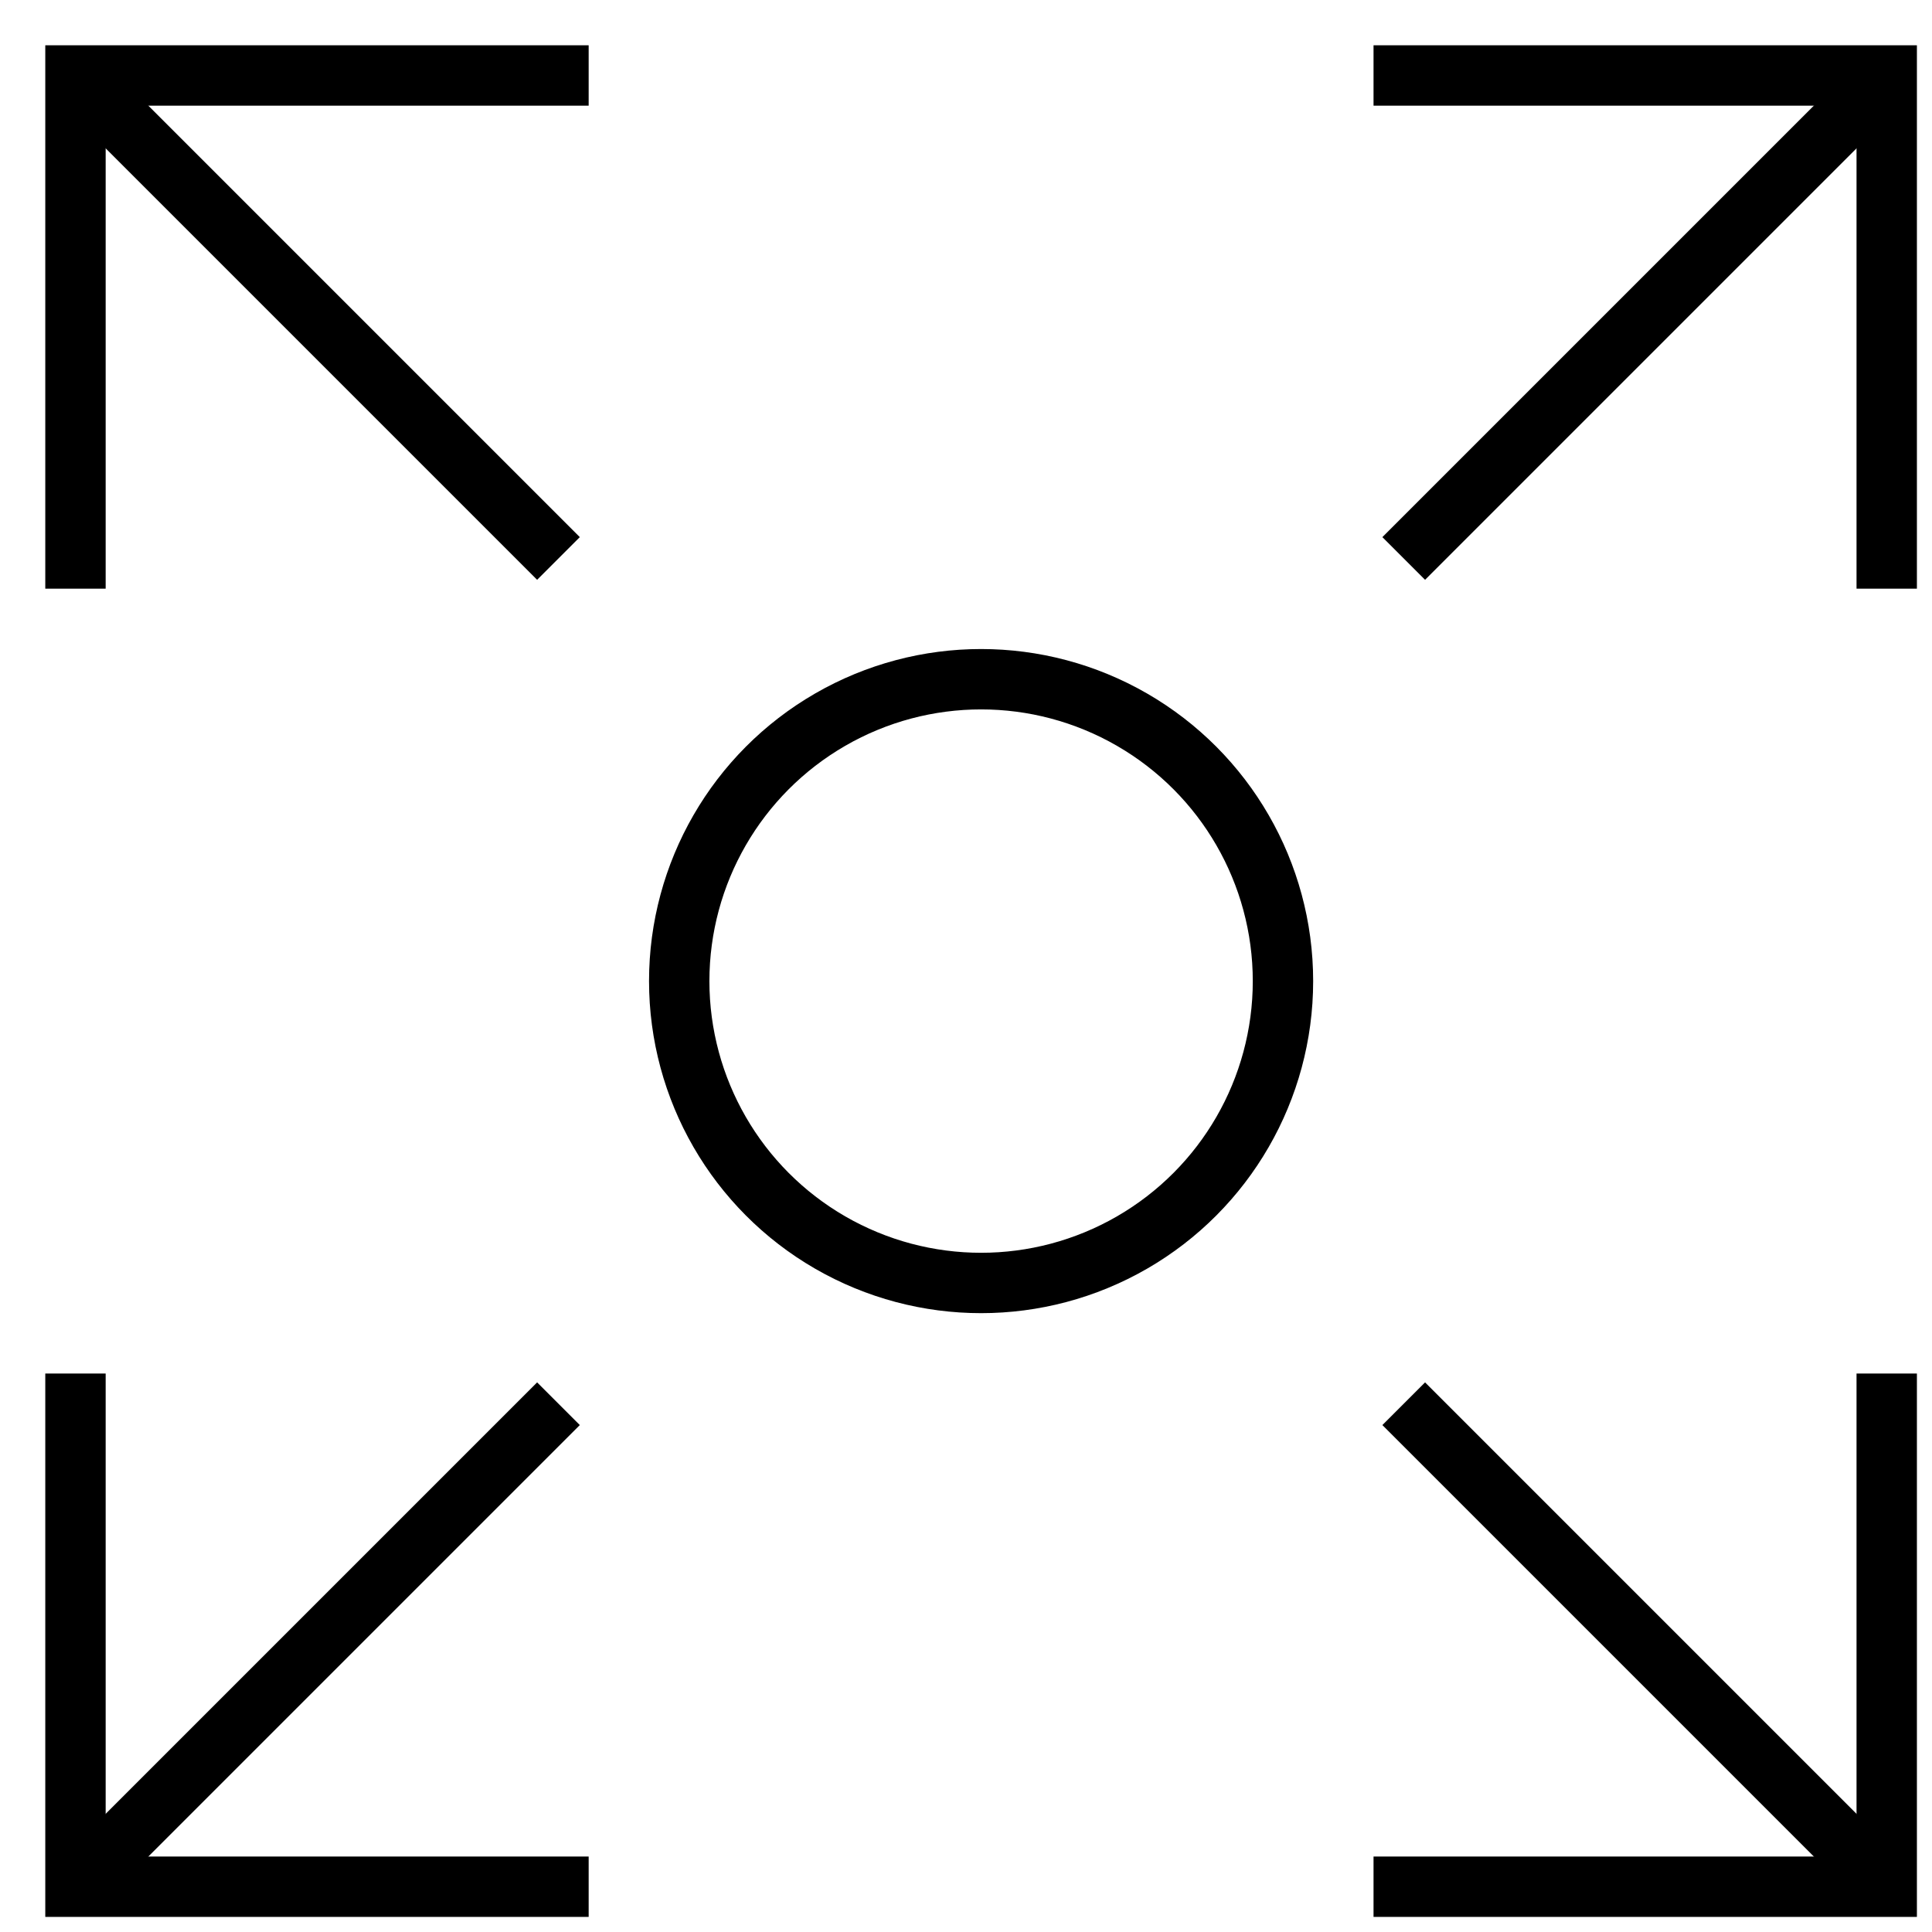
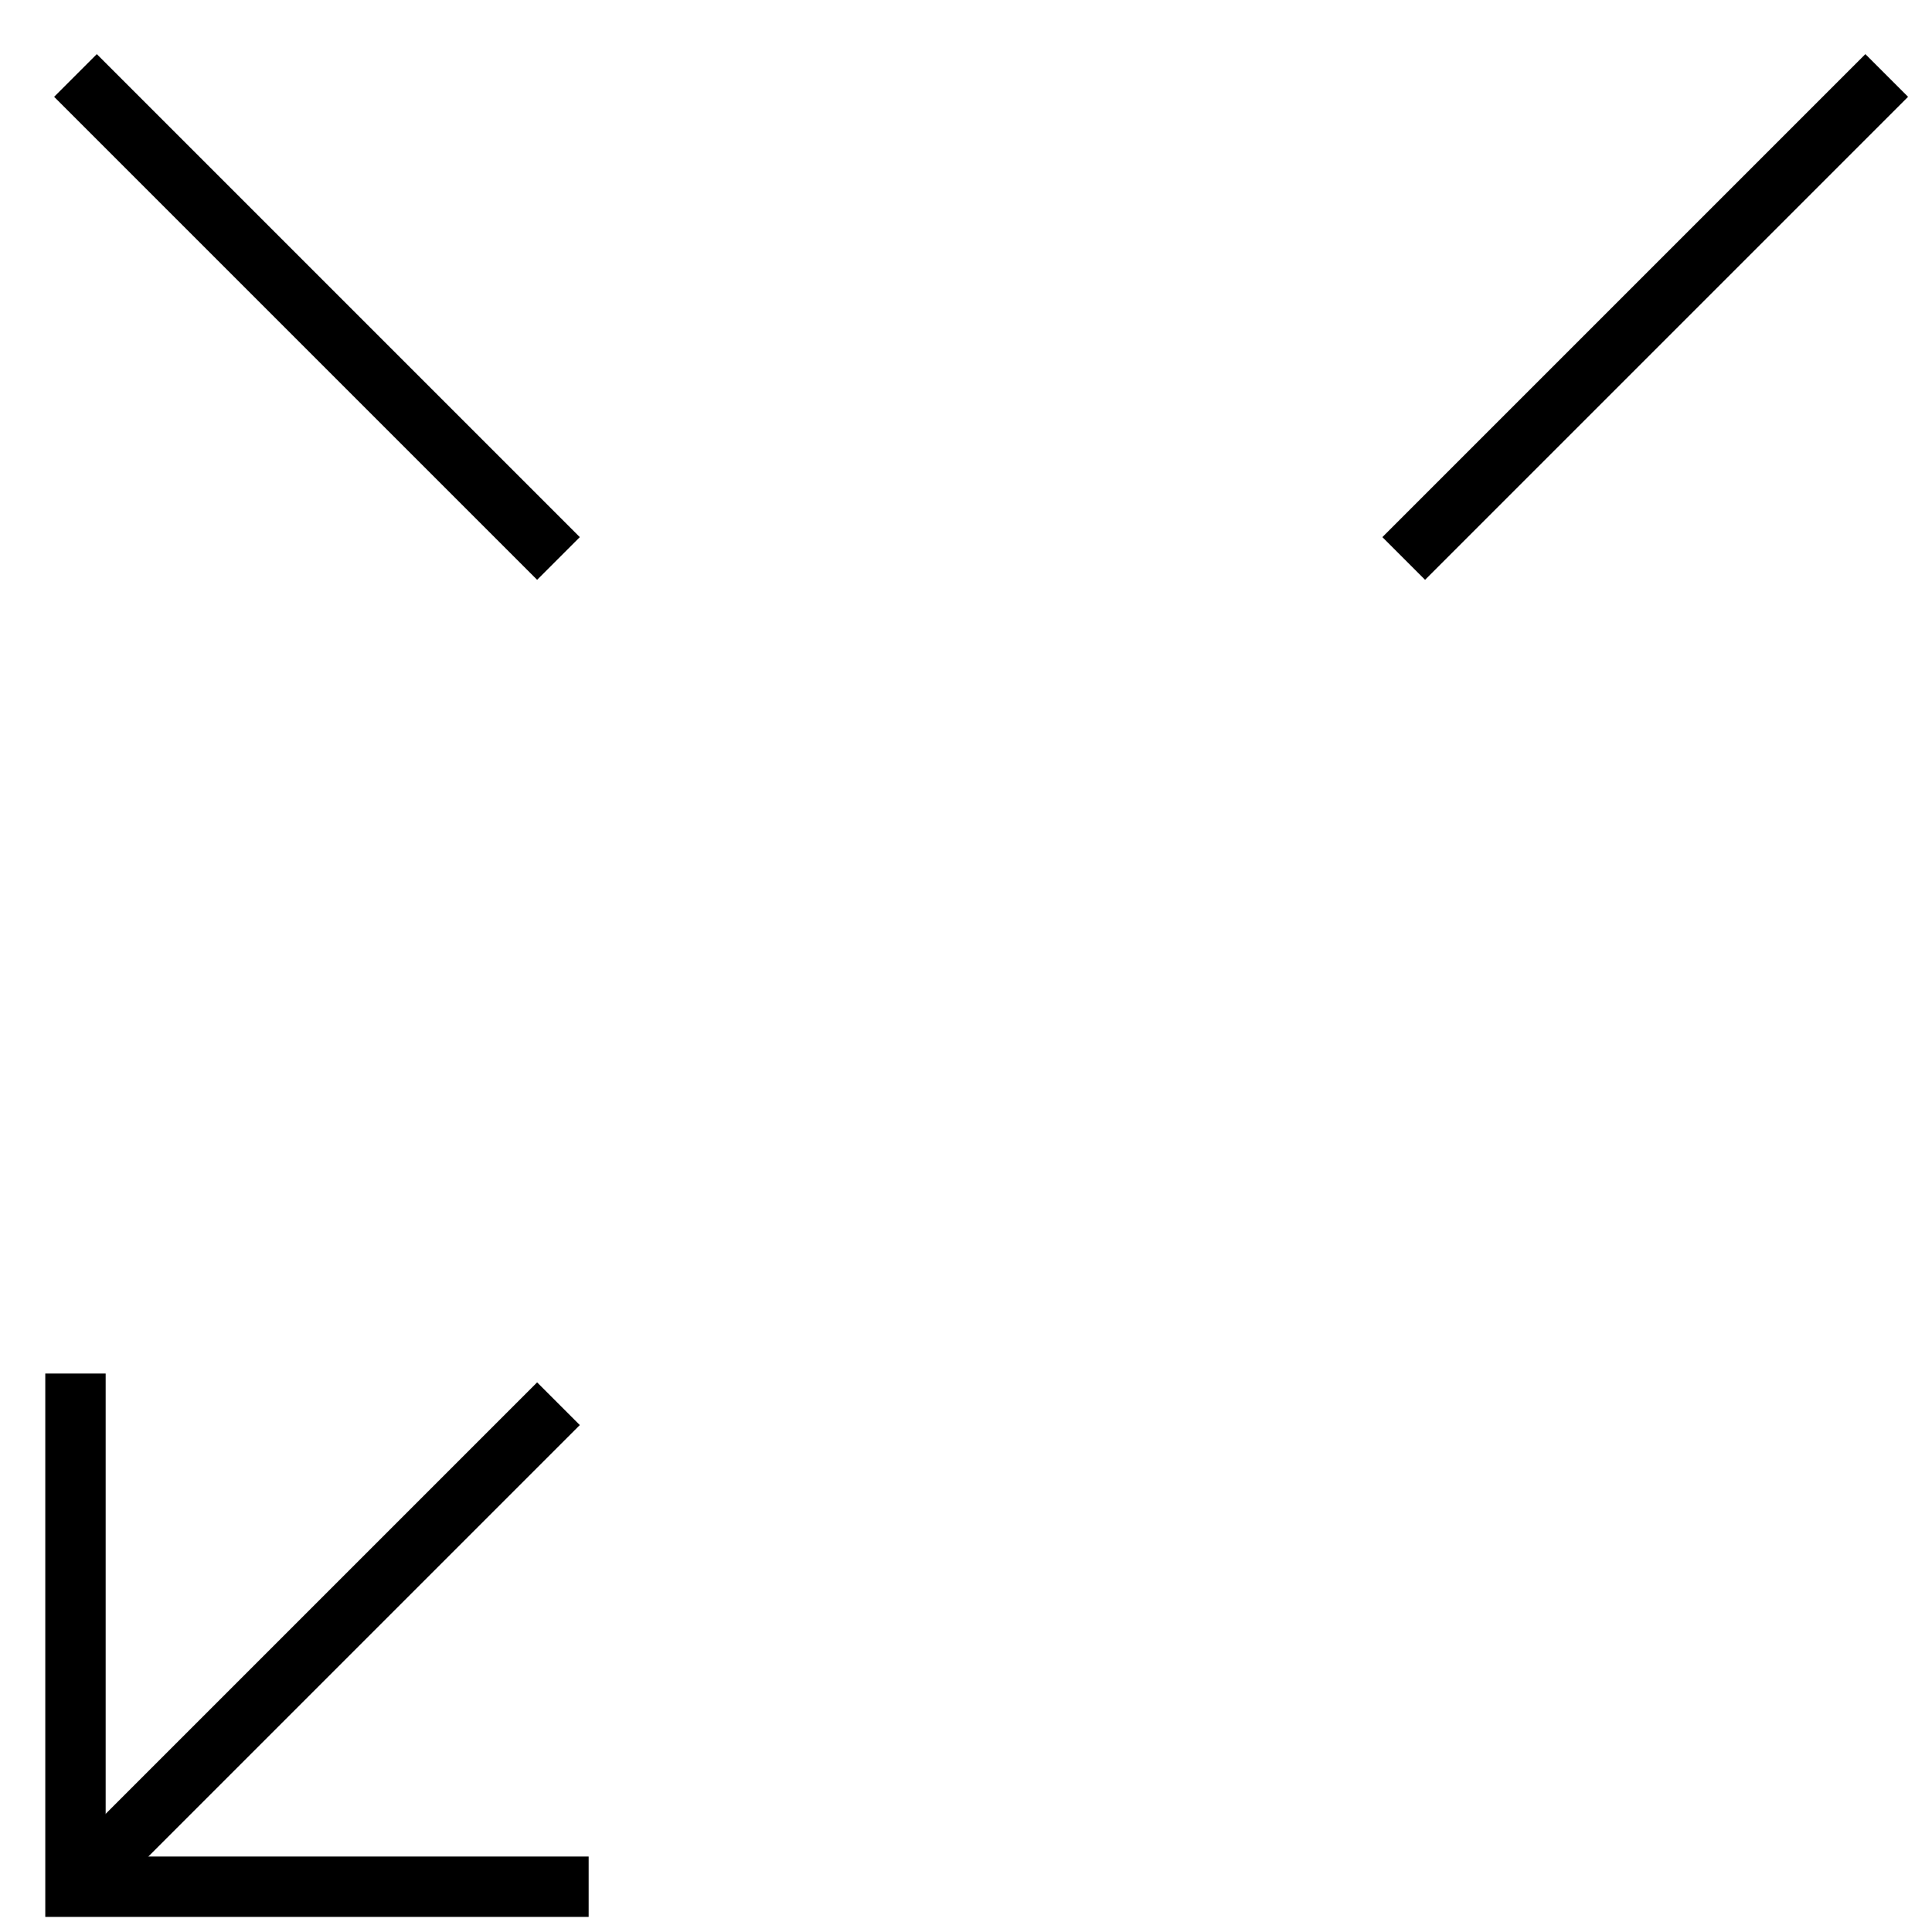
<svg xmlns="http://www.w3.org/2000/svg" x="0px" y="0px" width="64px" height="64px" viewBox="0 0 64 64" stroke-width="2">
  <g stroke-width="2" transform="translate(0.5, 0.5)">
    <line data-cap="butt" fill="none" stroke="#000000" stroke-width="2" stroke-miterlimit="10" x1="46" y1="18" x2="62" y2="2" stroke-linejoin="miter" stroke-linecap="butt" />
-     <polyline fill="none" stroke="#000000" stroke-width="2" stroke-linecap="square" stroke-miterlimit="10" points="46,2 62,2 62,18 " stroke-linejoin="miter" />
    <line data-cap="butt" fill="none" stroke="#000000" stroke-width="2" stroke-miterlimit="10" x1="18" y1="18" x2="2" y2="2" stroke-linejoin="miter" stroke-linecap="butt" />
-     <polyline fill="none" stroke="#000000" stroke-width="2" stroke-linecap="square" stroke-miterlimit="10" points="18,2 2,2 2,18 " stroke-linejoin="miter" />
-     <line data-cap="butt" fill="none" stroke="#000000" stroke-width="2" stroke-miterlimit="10" x1="46" y1="46" x2="62" y2="62" stroke-linejoin="miter" stroke-linecap="butt" />
-     <polyline fill="none" stroke="#000000" stroke-width="2" stroke-linecap="square" stroke-miterlimit="10" points="46,62 62,62 62,46 " stroke-linejoin="miter" />
    <line data-cap="butt" fill="none" stroke="#000000" stroke-width="2" stroke-miterlimit="10" x1="18" y1="46" x2="2" y2="62" stroke-linejoin="miter" stroke-linecap="butt" />
    <polyline fill="none" stroke="#000000" stroke-width="2" stroke-linecap="square" stroke-miterlimit="10" points="18,62 2,62 2,46 " stroke-linejoin="miter" />
-     <circle data-color="color-2" fill="none" stroke="#000000" stroke-width="2" stroke-linecap="square" stroke-miterlimit="10" cx="32" cy="32" r="10" stroke-linejoin="miter" />
  </g>
</svg>